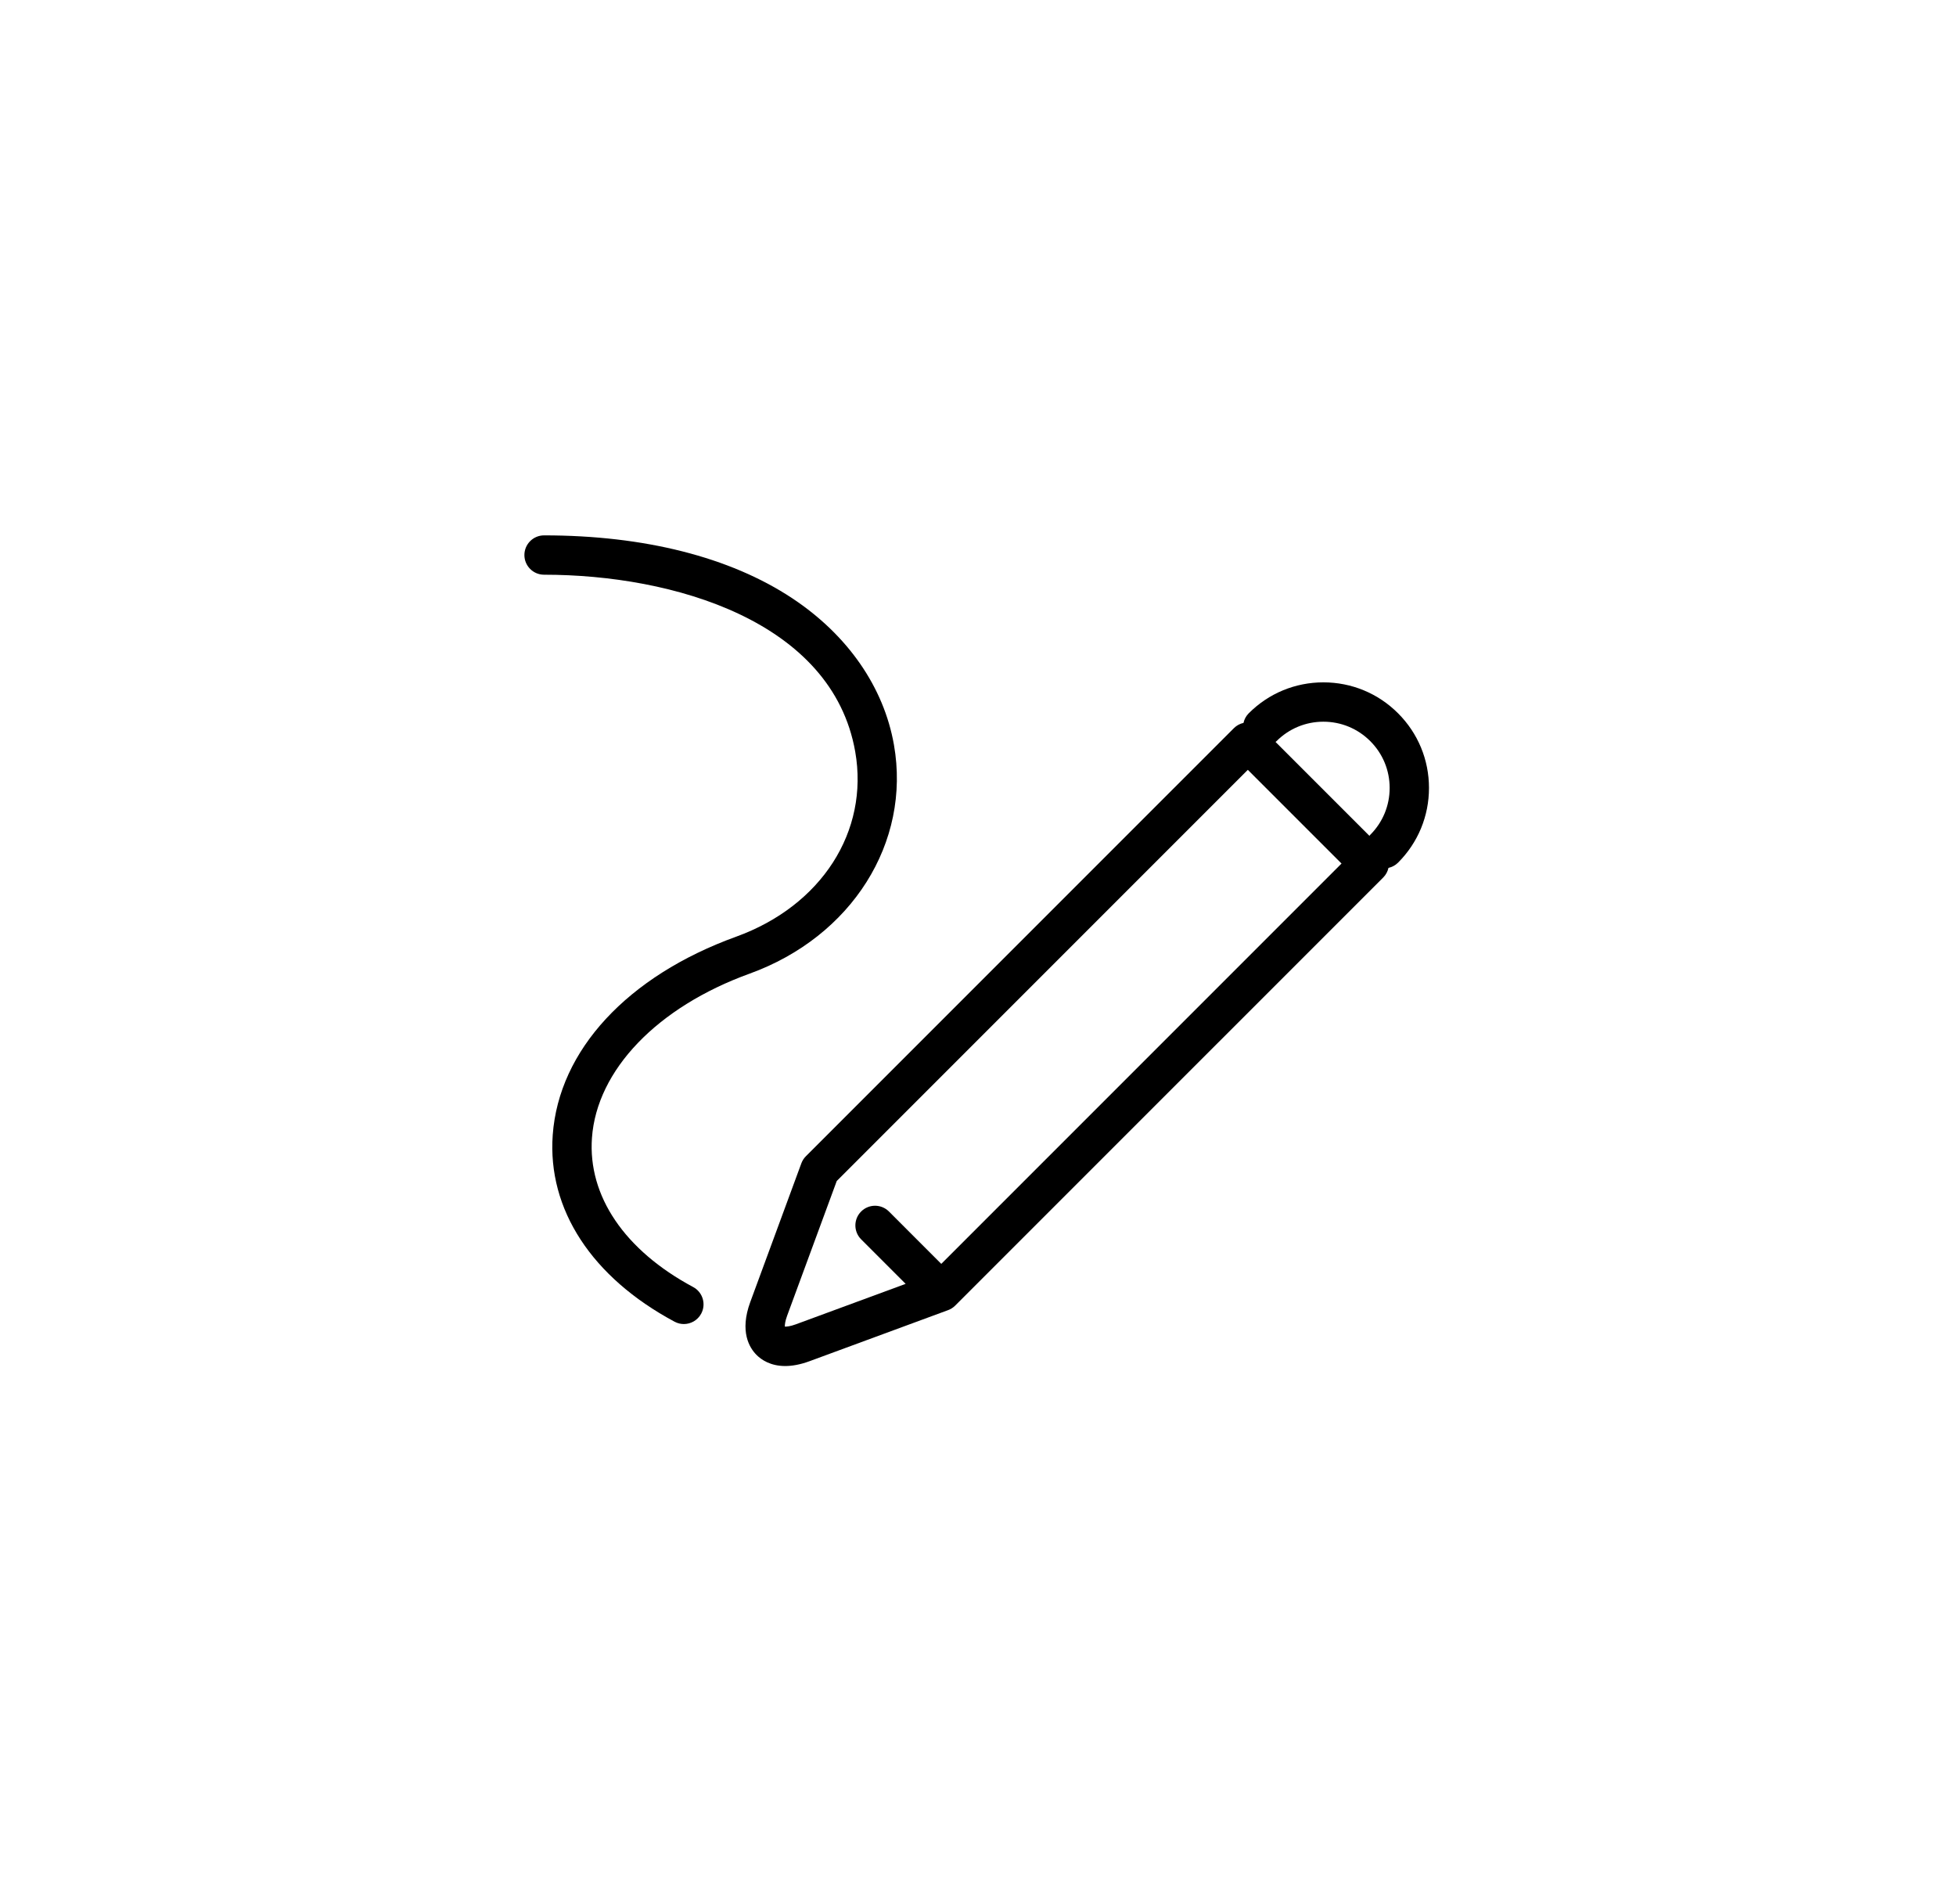
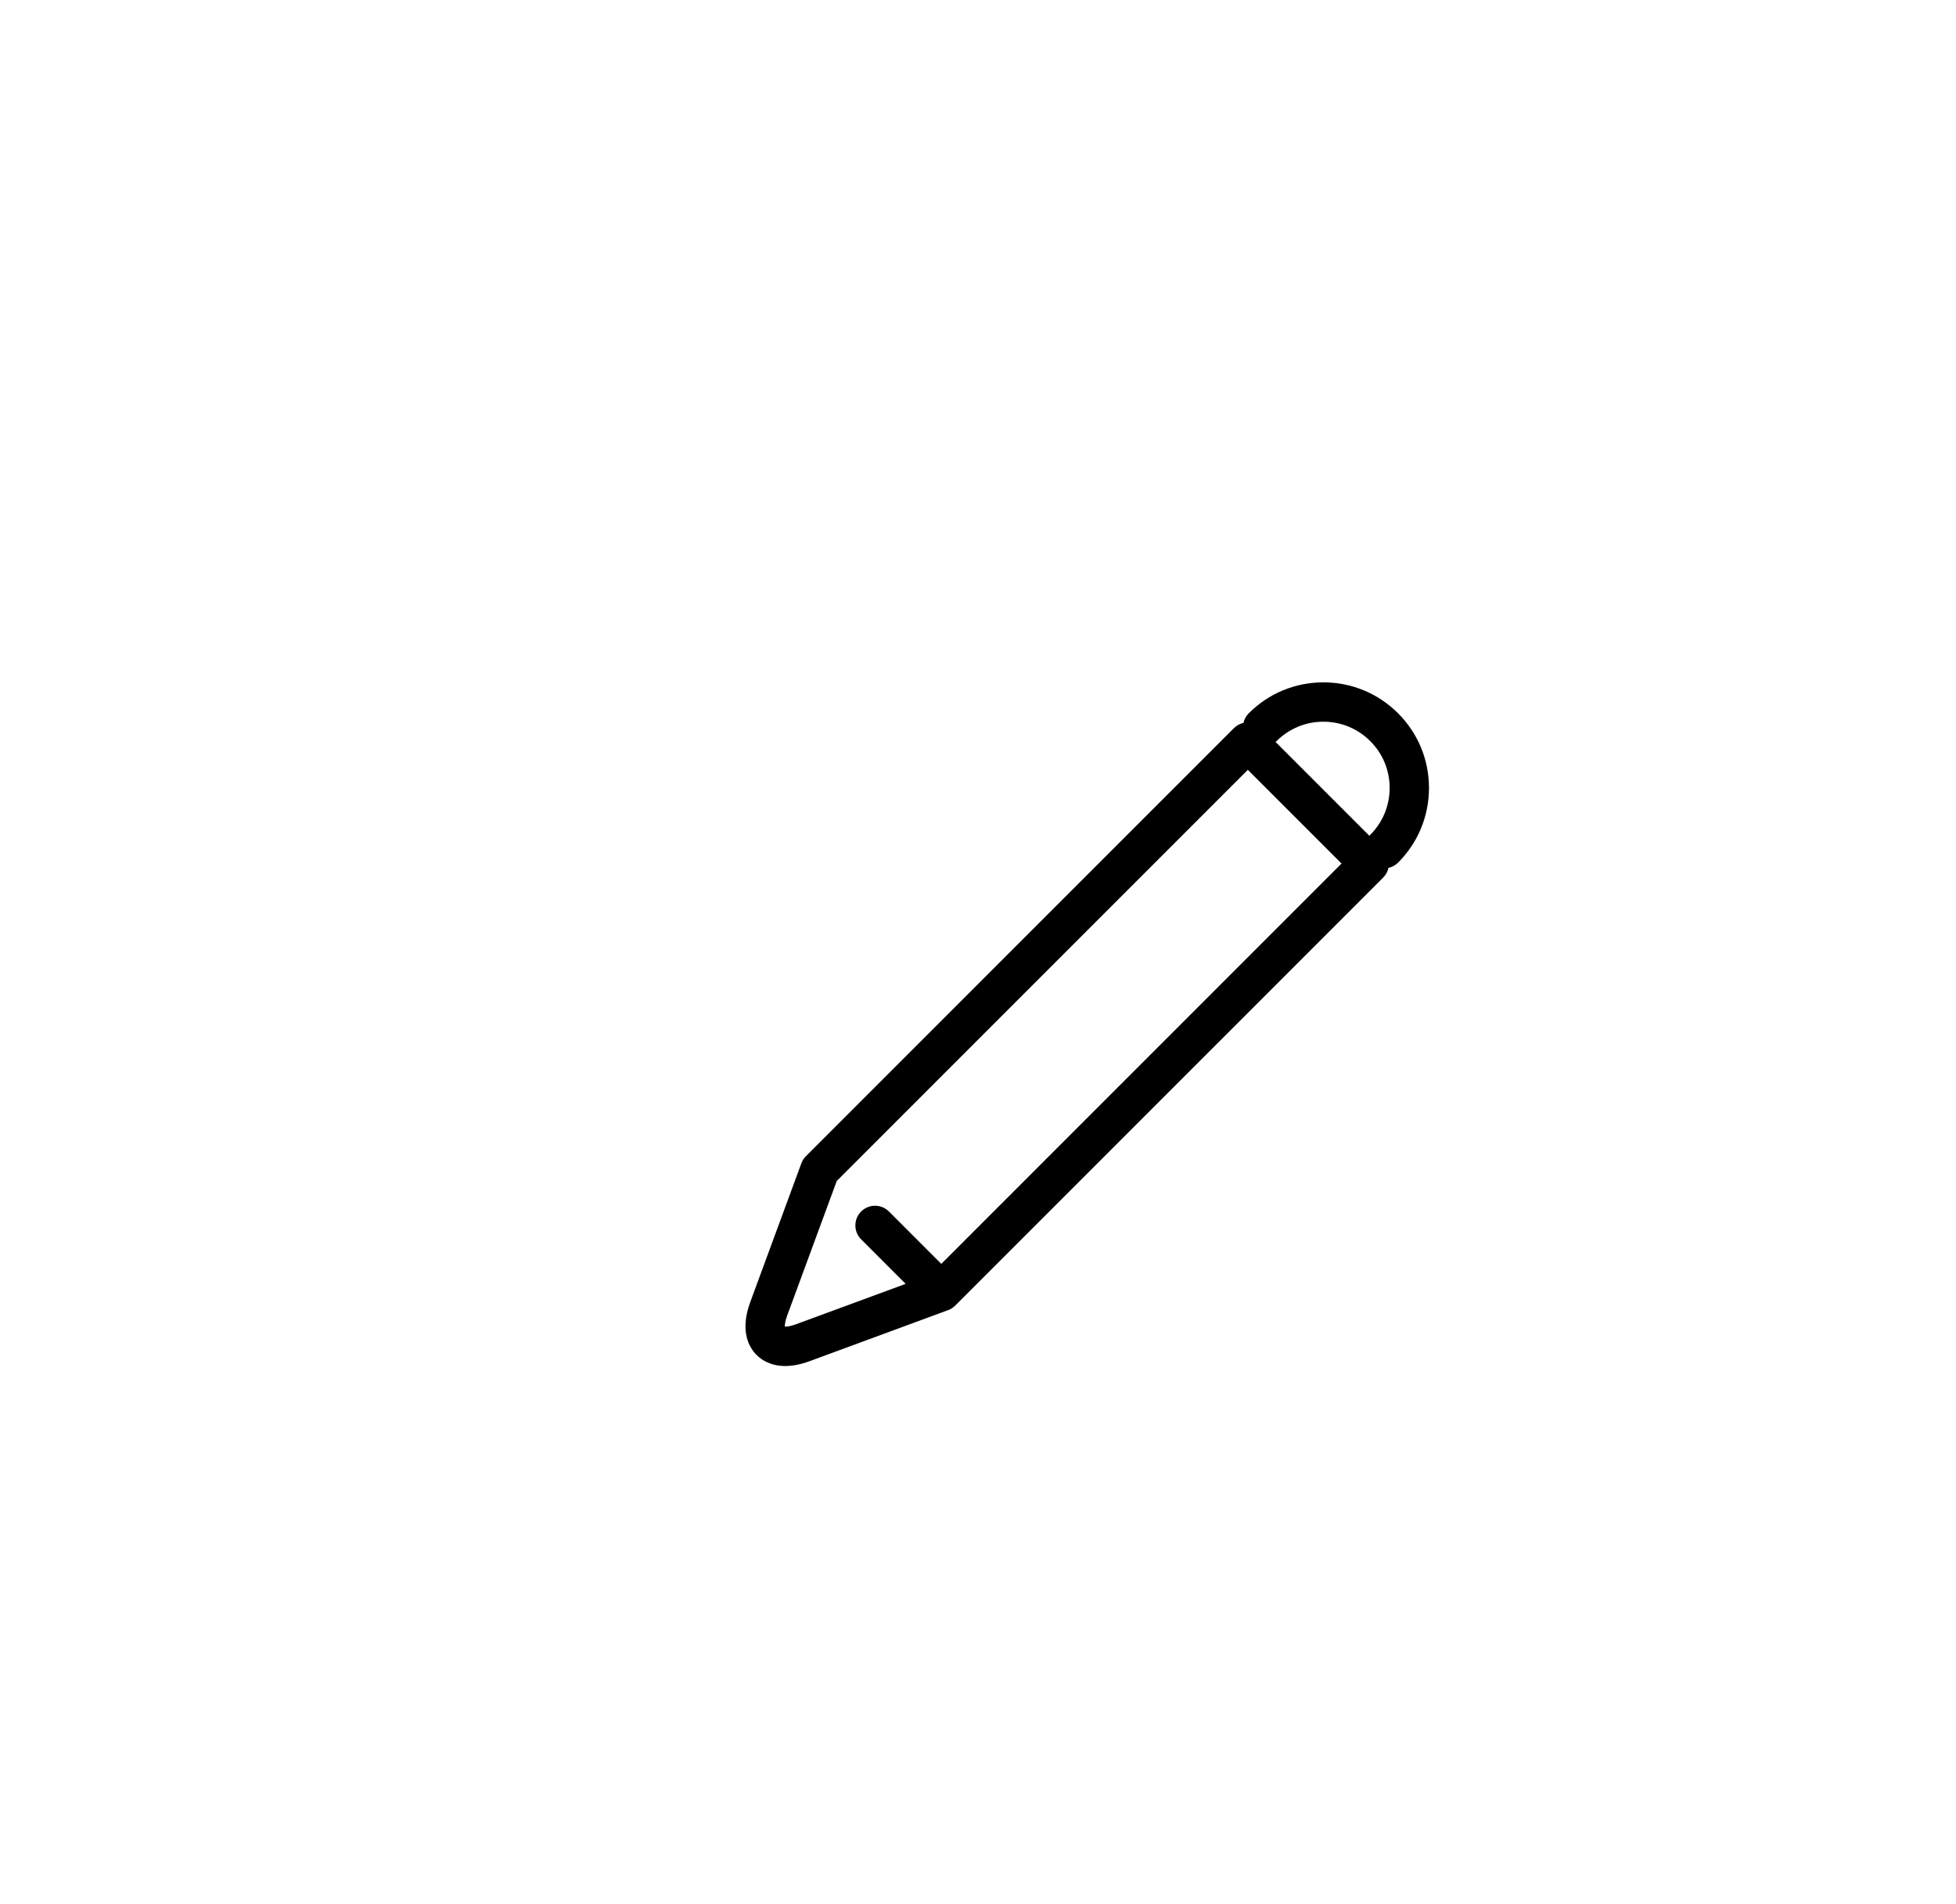
<svg xmlns="http://www.w3.org/2000/svg" width="746" height="726" viewBox="0 0 746 726" fill="none">
  <rect width="746" height="726" fill="white" />
  <path d="M504.729 260.185C493.974 260.185 483.86 264.374 476.255 271.983C475.213 273.025 474.556 274.304 474.256 275.646C472.925 275.946 471.65 276.599 470.608 277.641L307.359 440.883C306.59 441.651 306.001 442.574 305.623 443.594L286.149 496.465C281.983 507.775 285.86 513.963 288.541 516.648C290.375 518.481 293.848 520.878 299.476 520.874C302.079 520.874 305.146 520.36 308.724 519.044L361.441 499.619C362.488 499.259 363.466 498.666 364.303 497.83L527.559 334.581C528.571 333.569 529.246 332.298 529.554 330.925C530.889 330.625 532.164 329.973 533.206 328.934C540.811 321.325 545 311.211 545 300.453C545 289.694 540.811 279.584 533.203 271.979C525.598 264.374 515.484 260.185 504.729 260.185ZM358.993 481.919L339.035 461.954C336.106 459.025 331.359 459.025 328.43 461.954C325.501 464.883 325.501 469.63 328.43 472.563L345.403 489.543L303.534 504.97C301.348 505.776 299.99 505.866 299.334 505.855C299.308 505.176 299.413 503.838 300.219 501.651L319.126 450.325L475.91 293.545L511.644 329.275L358.993 481.919ZM522.594 318.325C522.478 318.445 522.391 318.58 522.283 318.708L486.474 282.903C486.598 282.794 486.736 282.708 486.86 282.591C491.63 277.821 497.979 275.189 504.729 275.189C511.479 275.189 517.824 277.818 522.598 282.591C527.371 287.358 530 293.703 530 300.453C530 307.203 527.371 313.551 522.594 318.325Z" fill="black" />
-   <path d="M264.361 490.754C238.231 476.763 224.165 456.025 225.766 433.863C227.63 408.003 250.67 384.014 285.886 371.26C324.845 357.156 347.484 321.284 340.948 284.031C337.078 261.966 323.278 242.099 302.098 228.085C278.42 212.421 245.709 204.141 207.5 204.141C203.36 204.141 200 207.501 200 211.641C200 215.781 203.36 219.141 207.5 219.141C256.783 219.141 317.431 236.815 326.173 286.623C331.509 317.046 313.269 345.389 280.783 357.156C239.296 372.175 213.14 400.446 210.804 432.779C208.76 461.114 225.699 487.064 257.281 503.976C258.41 504.58 259.621 504.865 260.814 504.865C263.491 504.865 266.079 503.429 267.433 500.901C269.386 497.253 268.014 492.708 264.361 490.754Z" fill="black" />
</svg>